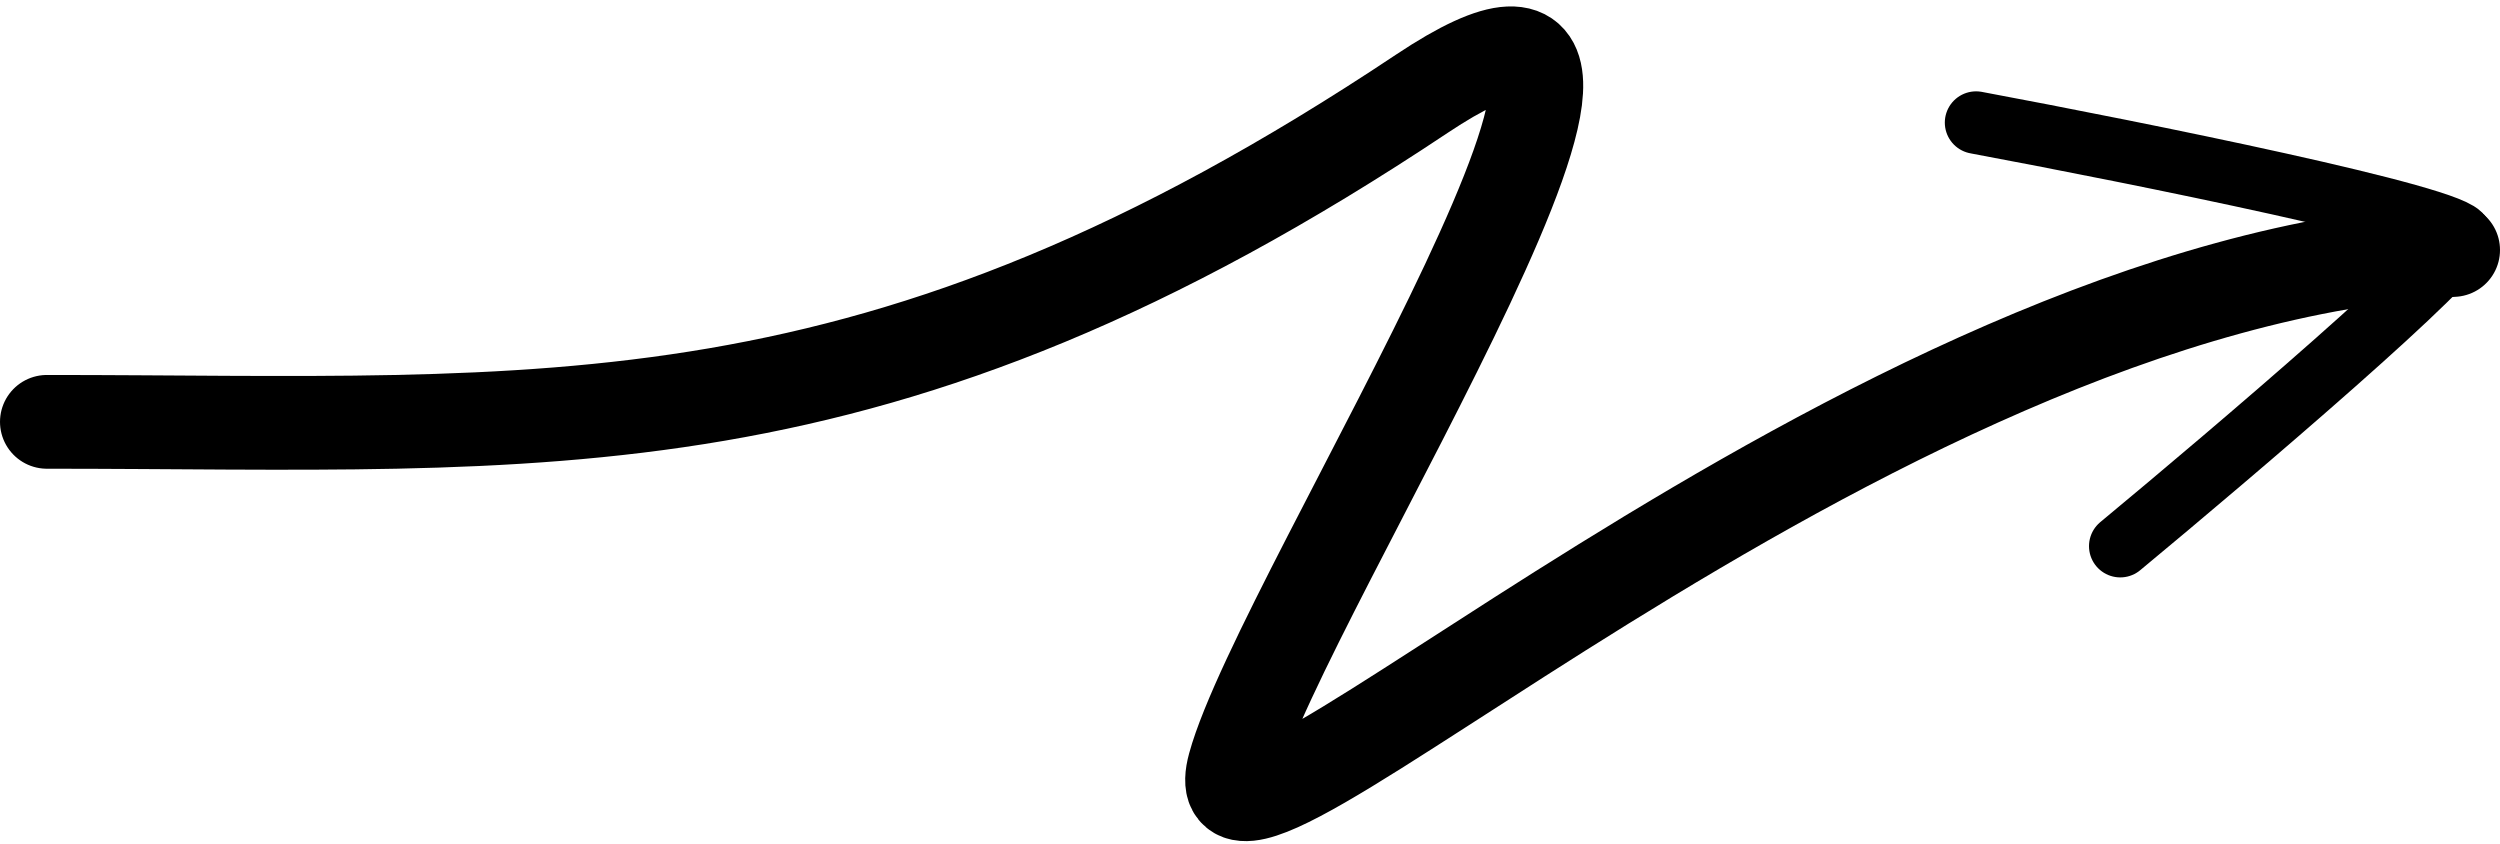
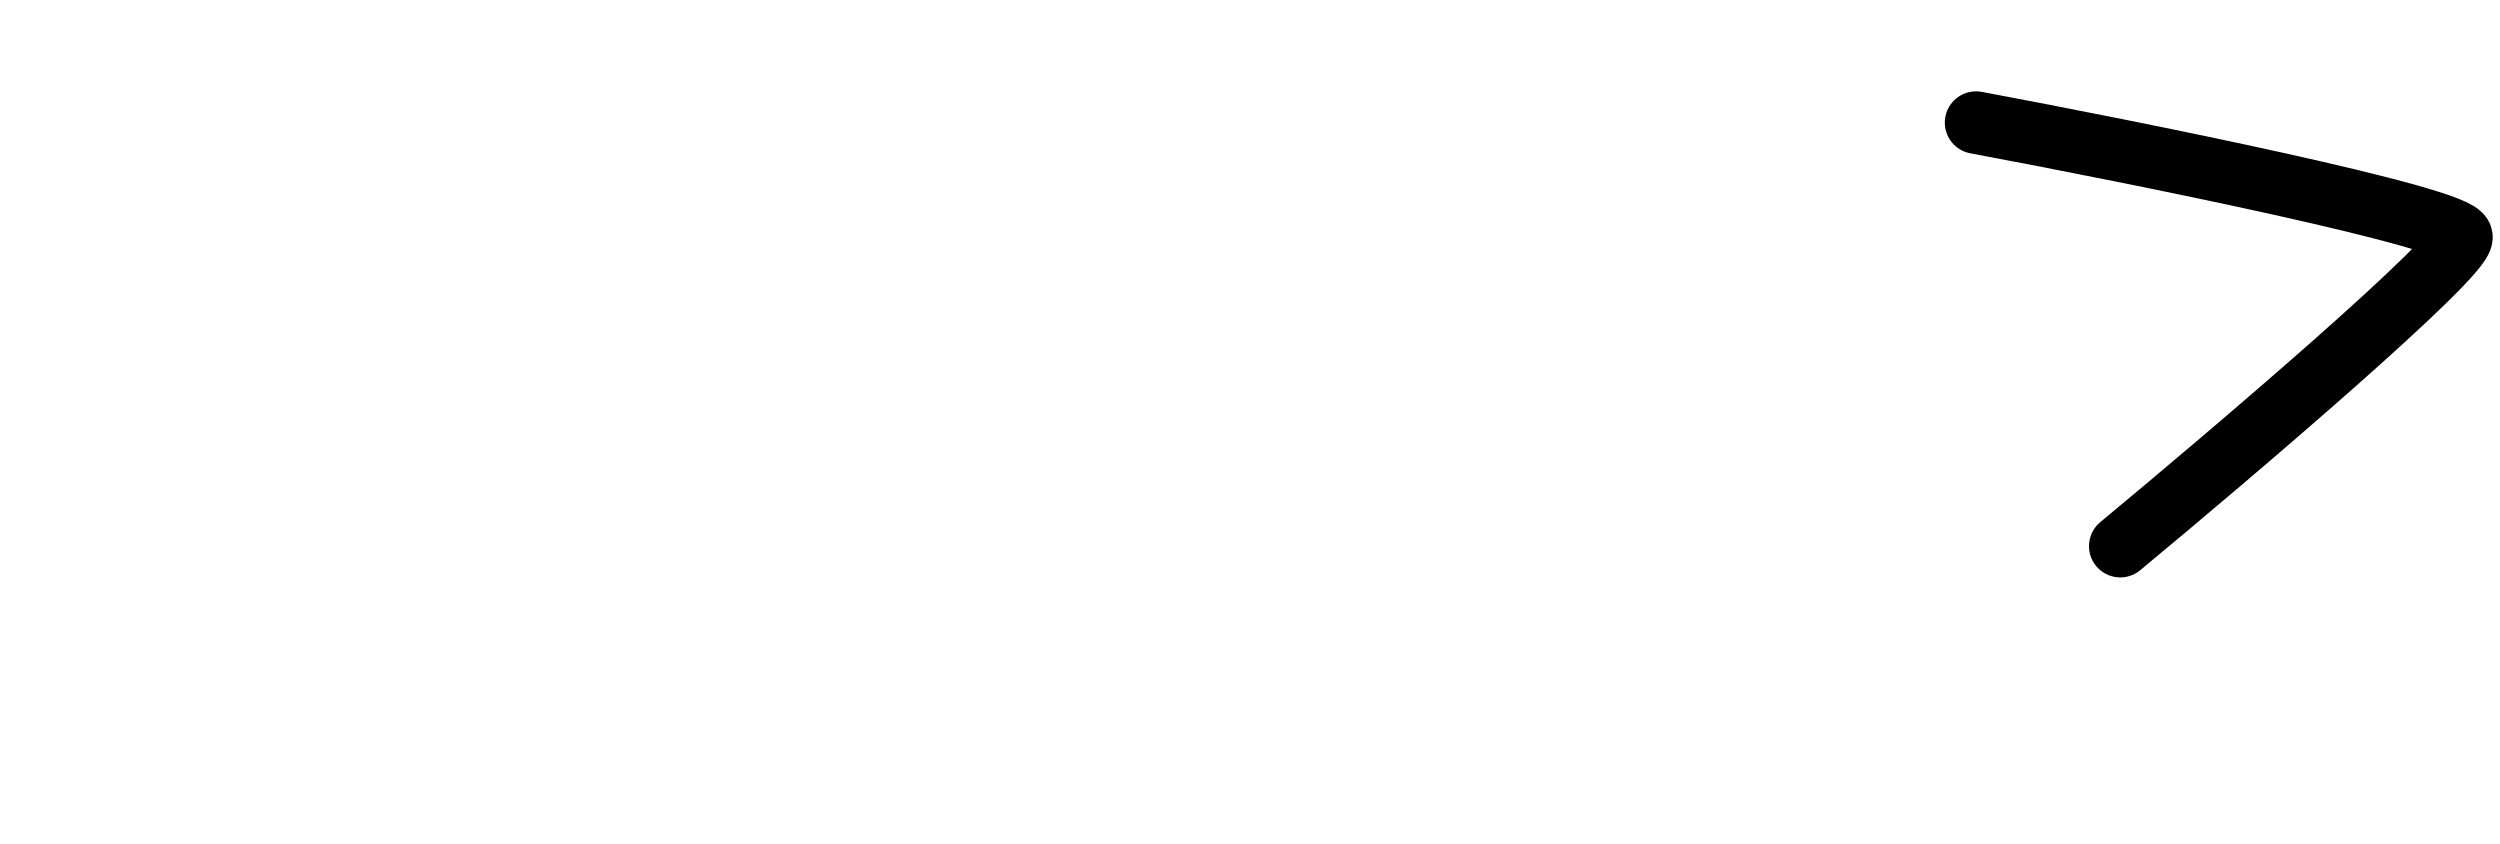
<svg xmlns="http://www.w3.org/2000/svg" width="80" height="27" viewBox="0 0 80 27" fill="none">
-   <path d="M1.5 13.499C17.5 13.499 28 14.667 45.5 2.999C55.901 -3.934 41 19 39.5 24.5C38 30 59.5 9 78.5 8" stroke="#6B66DA" style="stroke:#6B66DA;stroke:color(display-p3(0.42 0.4 0.855)));stroke-opacity:1;" stroke-width="3" stroke-linecap="round" />
  <path d="M63.234 3.923C68.382 4.885 78.695 6.961 78.767 7.579C78.84 8.197 71.518 14.435 67.848 17.477" stroke="#6B66DA" style="stroke:#6B66DA2;stroke:color(display-p3(display-p3(0.42 0.4 0.855)));stroke-opacity:1;" stroke-width="2" stroke-linecap="round" />
</svg>